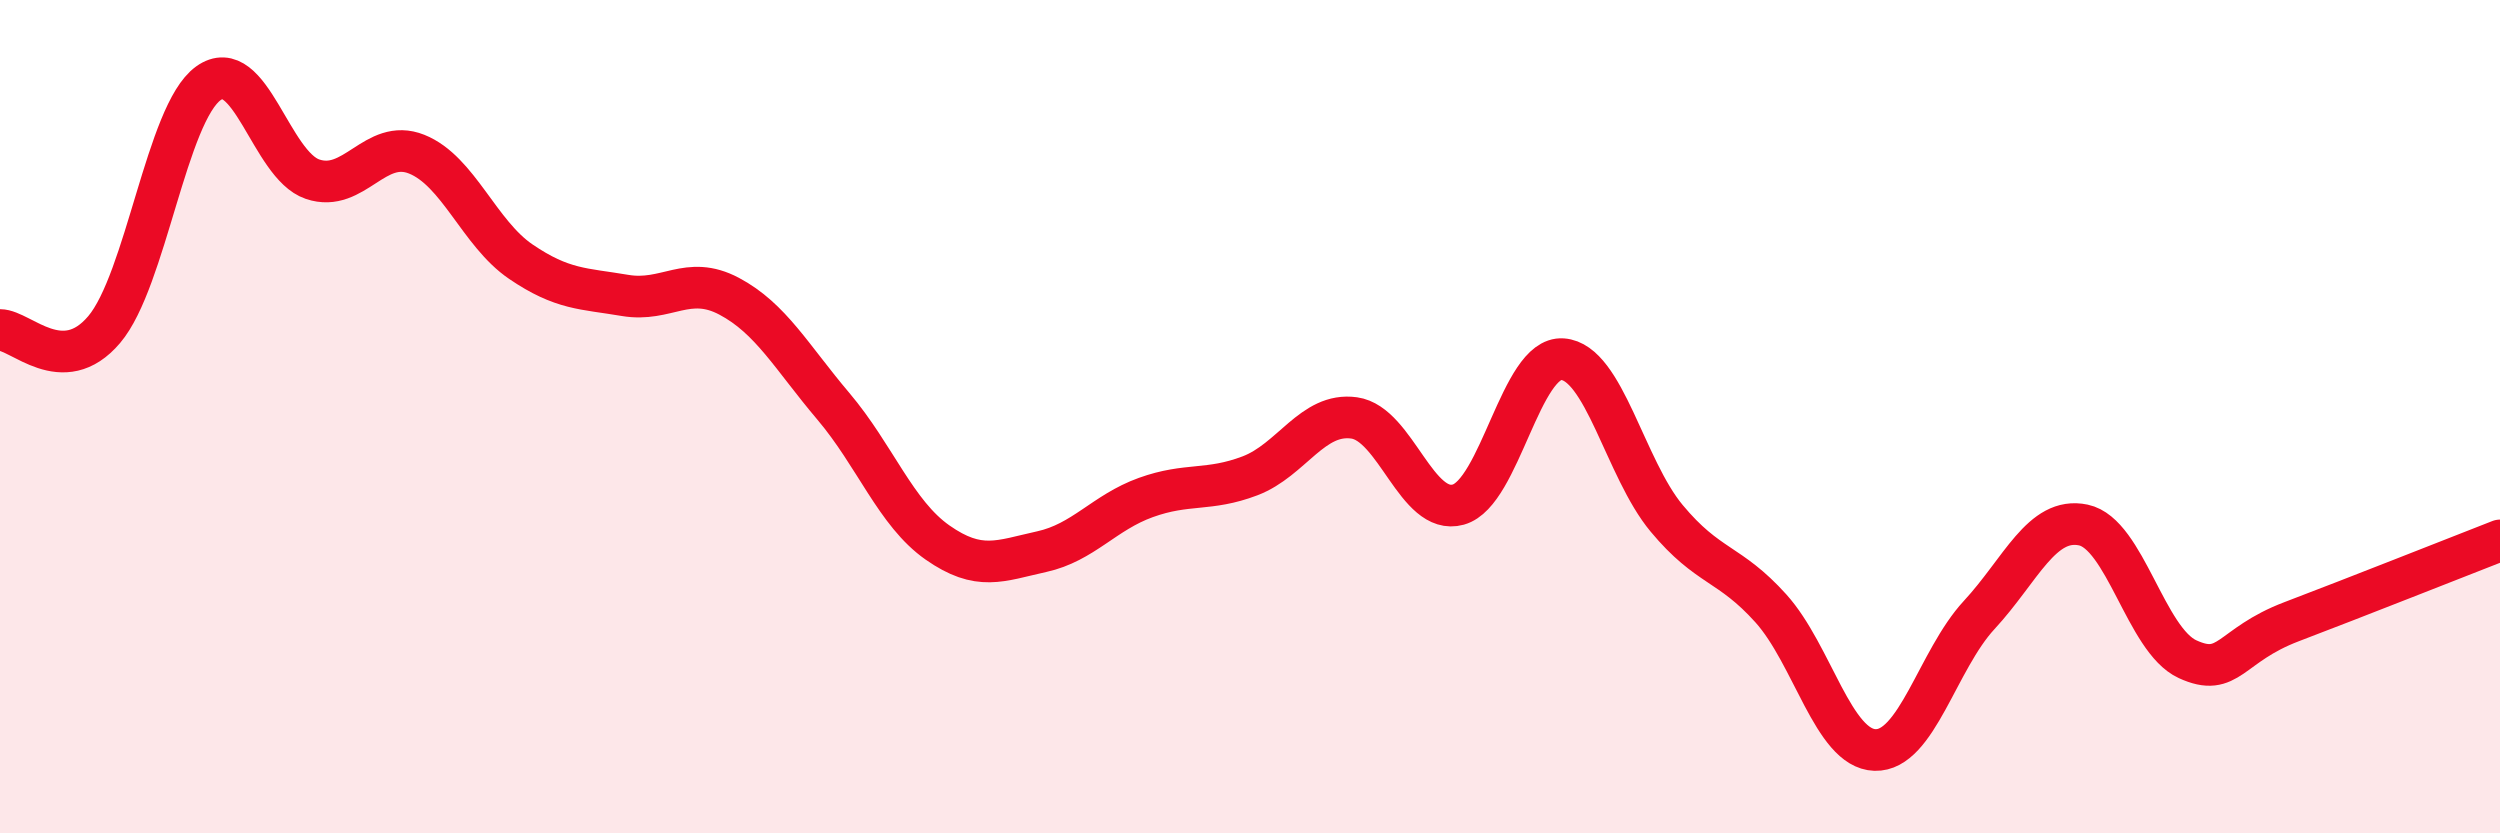
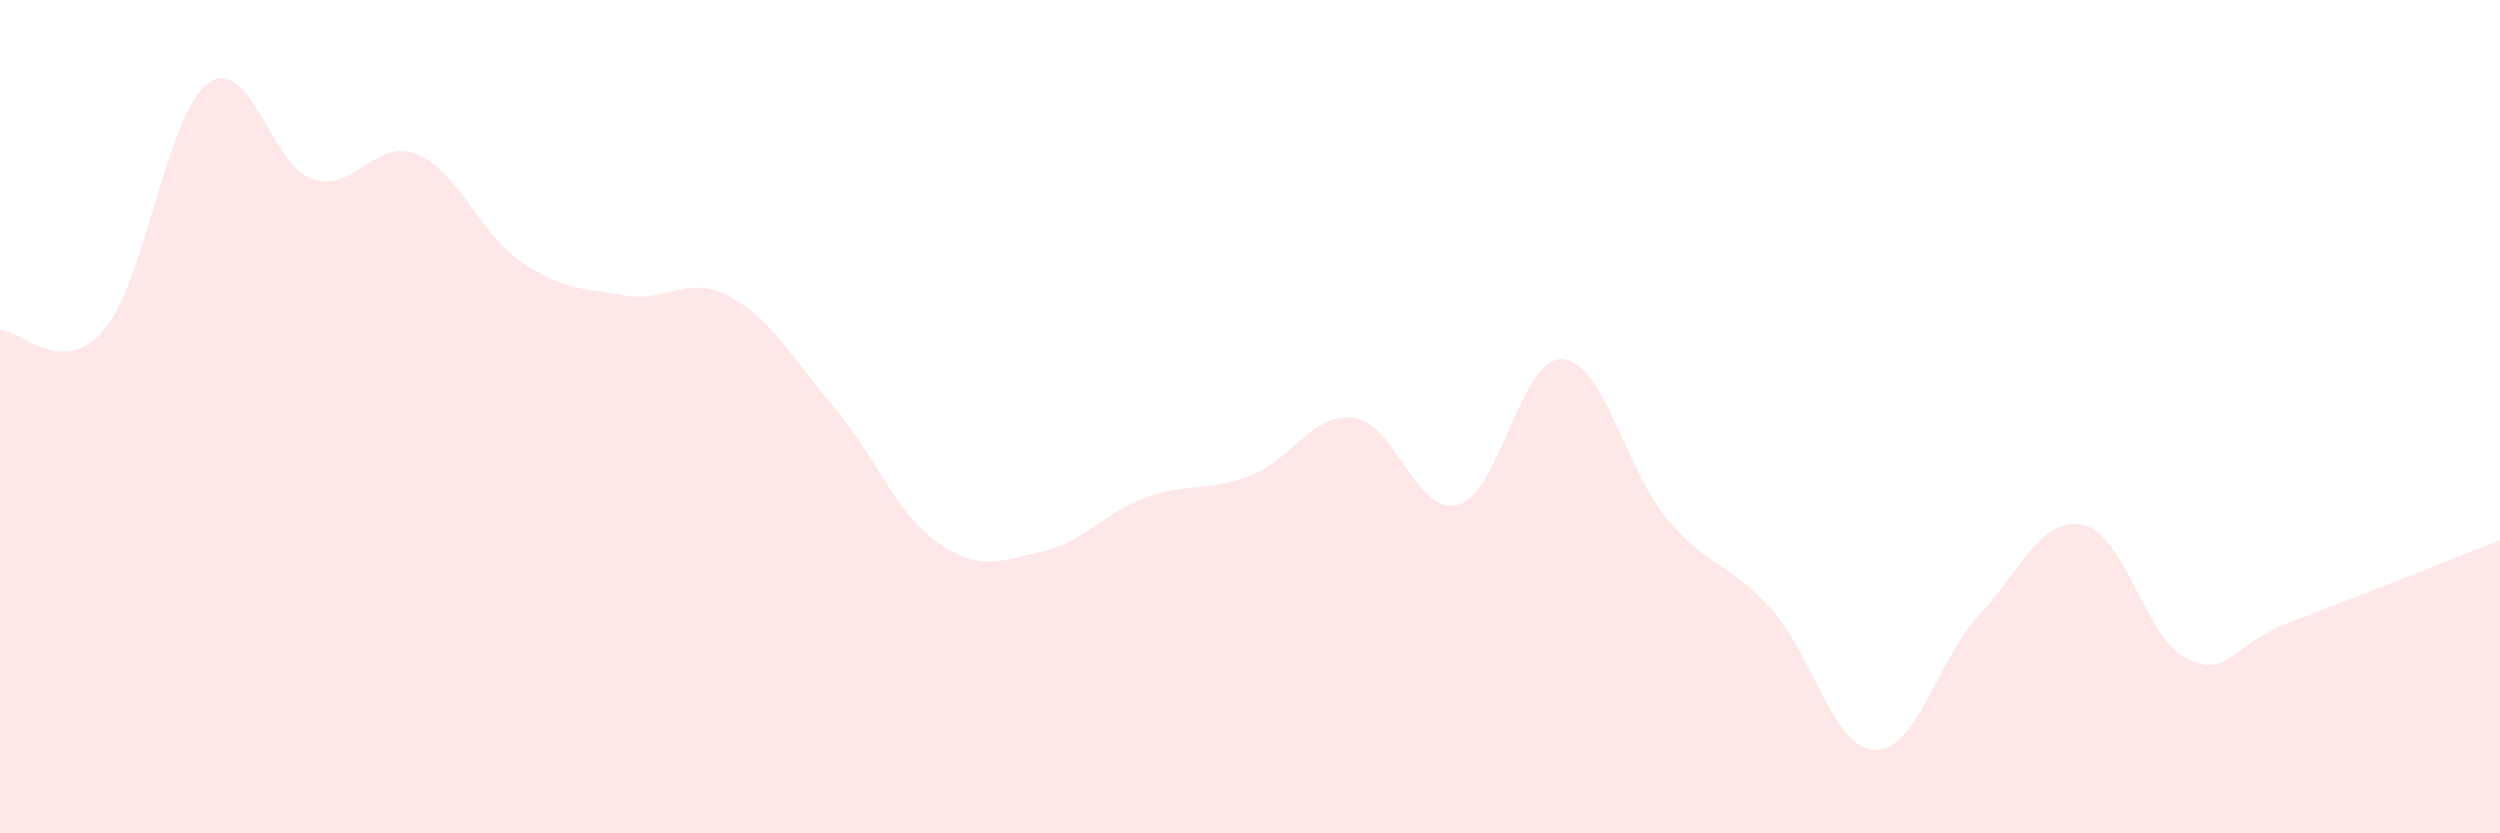
<svg xmlns="http://www.w3.org/2000/svg" width="60" height="20" viewBox="0 0 60 20">
  <path d="M 0,7.92 C 0.5,7.92 1.5,9.09 2.5,7.91 C 3.5,6.73 4,2.72 5,2 C 6,1.28 6.5,3.96 7.5,4.3 C 8.5,4.64 9,3.3 10,3.7 C 11,4.1 11.5,5.6 12.5,6.28 C 13.5,6.96 14,6.92 15,7.09 C 16,7.26 16.5,6.58 17.5,7.11 C 18.5,7.64 19,8.57 20,9.75 C 21,10.93 21.5,12.32 22.5,13.02 C 23.5,13.72 24,13.46 25,13.24 C 26,13.02 26.5,12.3 27.5,11.94 C 28.5,11.58 29,11.8 30,11.42 C 31,11.04 31.5,9.89 32.5,10.03 C 33.5,10.17 34,12.39 35,12.11 C 36,11.83 36.5,8.55 37.5,8.62 C 38.5,8.69 39,11.24 40,12.44 C 41,13.64 41.5,13.49 42.5,14.6 C 43.5,15.71 44,17.97 45,18 C 46,18.03 46.5,15.84 47.5,14.76 C 48.5,13.68 49,12.39 50,12.6 C 51,12.81 51.5,15.36 52.5,15.82 C 53.5,16.28 53.5,15.49 55,14.92 C 56.5,14.35 59,13.36 60,12.97L60 20L0 20Z" fill="#EB0A25" opacity="0.1" stroke-linecap="round" stroke-linejoin="round" />
-   <path d="M 0,7.92 C 0.5,7.92 1.5,9.09 2.5,7.91 C 3.5,6.73 4,2.72 5,2 C 6,1.28 6.5,3.96 7.5,4.3 C 8.5,4.64 9,3.3 10,3.7 C 11,4.1 11.5,5.6 12.5,6.28 C 13.5,6.96 14,6.92 15,7.09 C 16,7.26 16.5,6.58 17.5,7.11 C 18.5,7.64 19,8.57 20,9.75 C 21,10.93 21.5,12.32 22.5,13.02 C 23.5,13.72 24,13.46 25,13.24 C 26,13.02 26.5,12.3 27.5,11.94 C 28.5,11.58 29,11.8 30,11.42 C 31,11.04 31.5,9.89 32.5,10.03 C 33.5,10.17 34,12.39 35,12.11 C 36,11.83 36.5,8.55 37.5,8.62 C 38.5,8.69 39,11.24 40,12.44 C 41,13.64 41.5,13.49 42.5,14.6 C 43.5,15.71 44,17.97 45,18 C 46,18.03 46.5,15.84 47.5,14.76 C 48.5,13.68 49,12.39 50,12.6 C 51,12.81 51.5,15.36 52.5,15.82 C 53.5,16.28 53.5,15.49 55,14.92 C 56.5,14.35 59,13.36 60,12.97" stroke="#EB0A25" stroke-width="1" fill="none" stroke-linecap="round" stroke-linejoin="round" />
</svg>